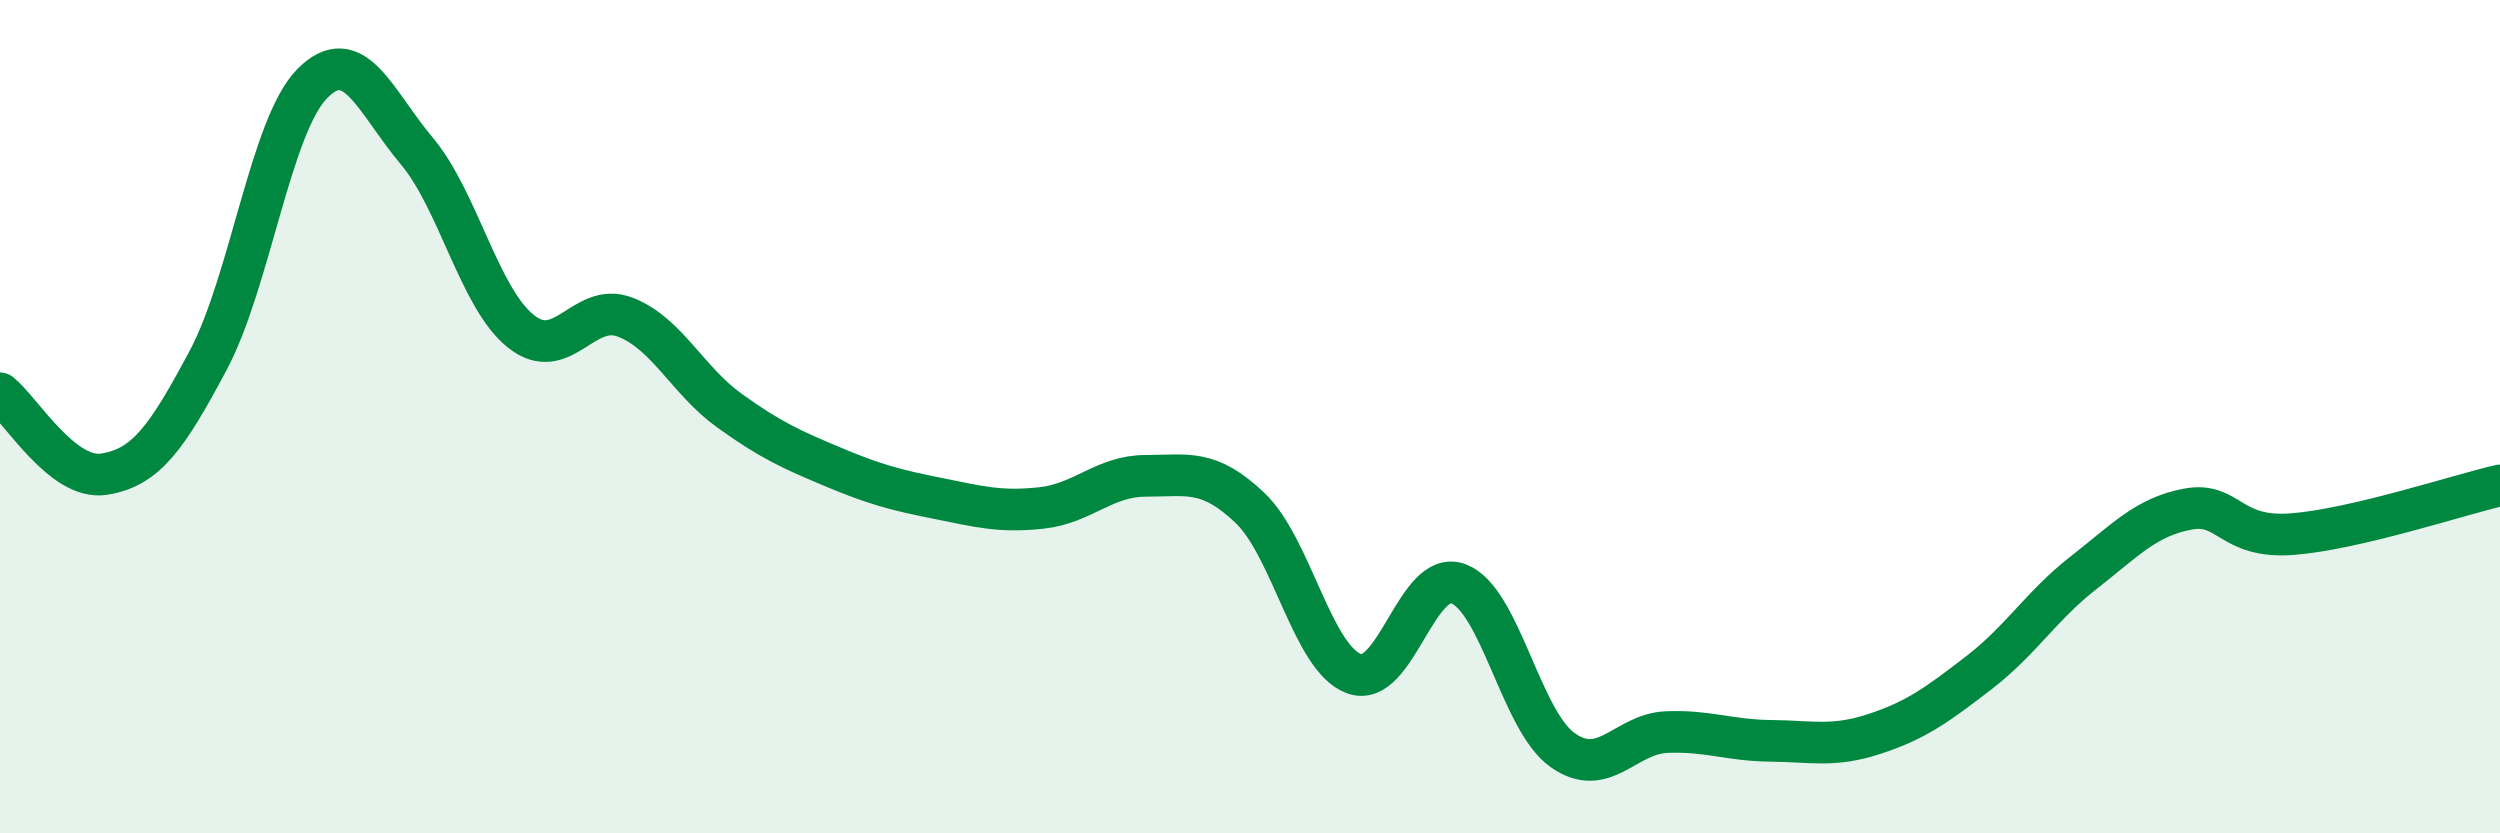
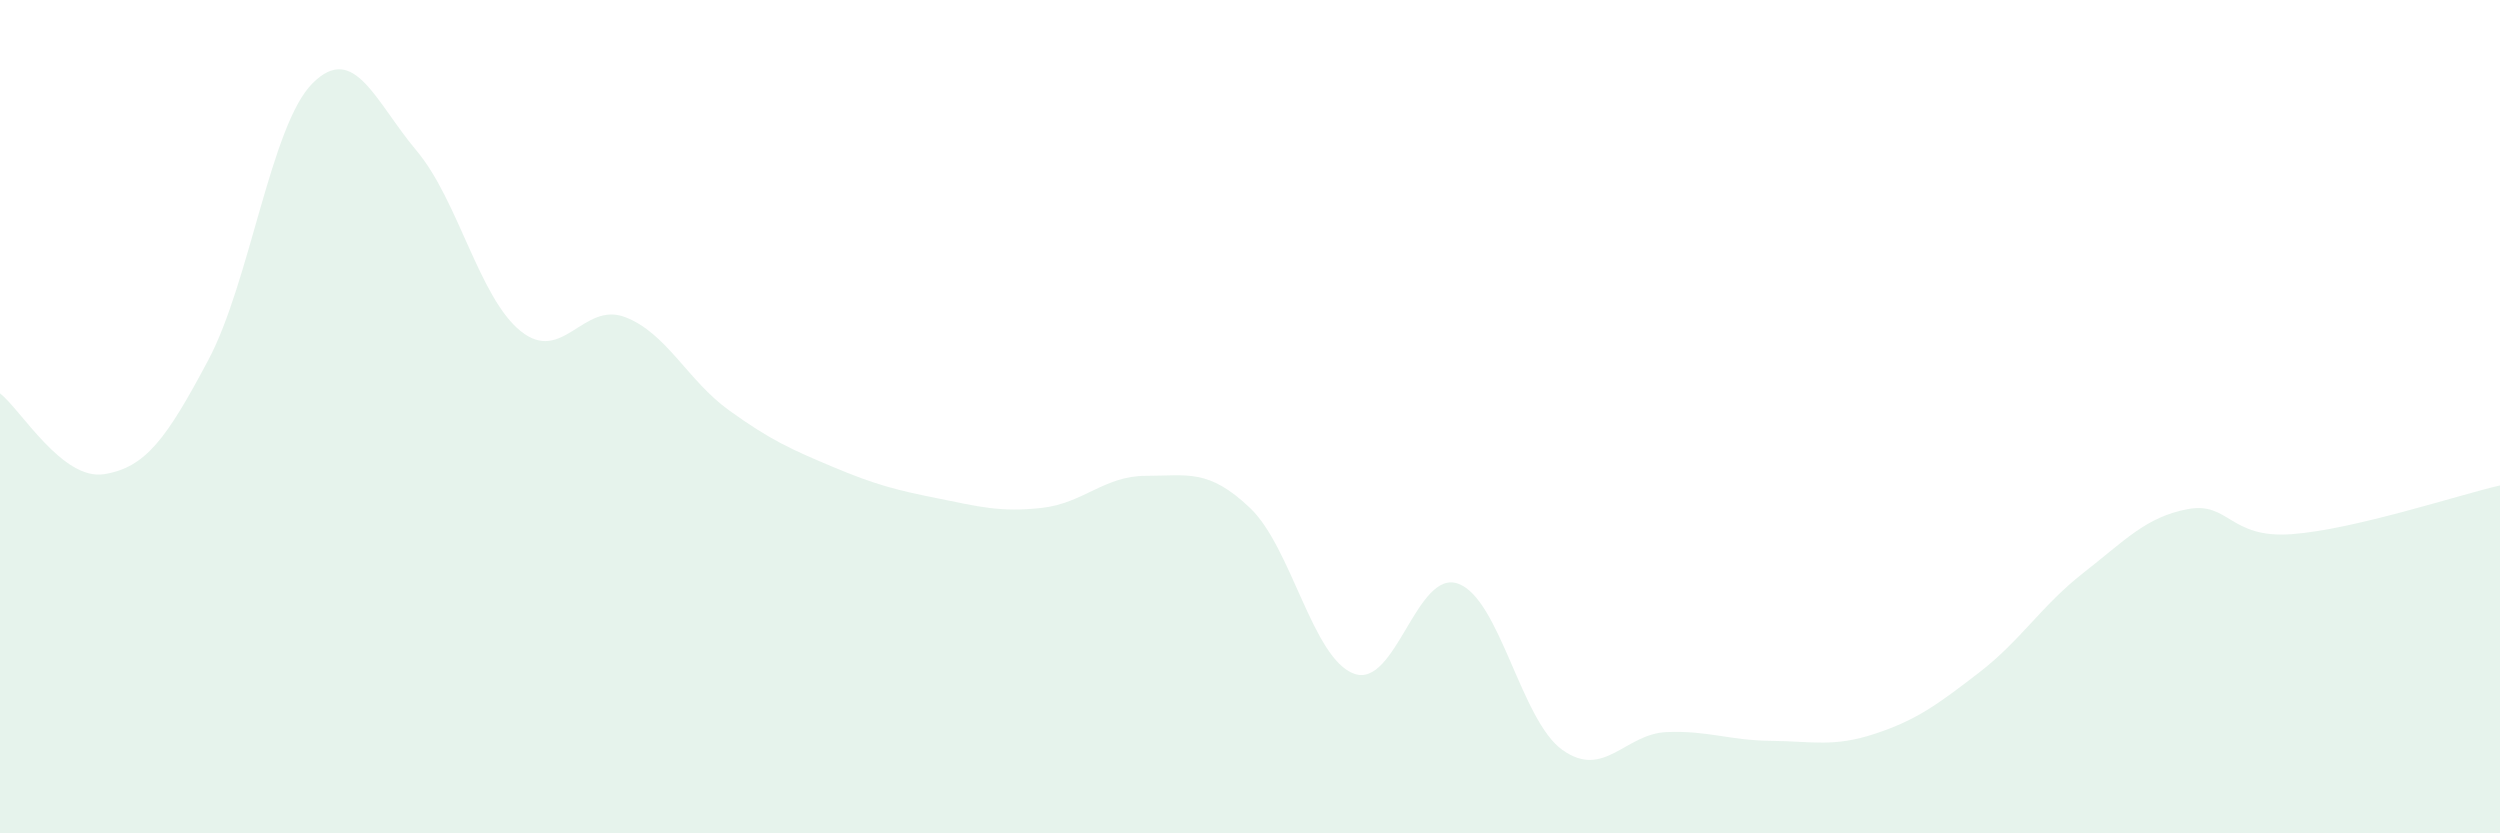
<svg xmlns="http://www.w3.org/2000/svg" width="60" height="20" viewBox="0 0 60 20">
  <path d="M 0,9.44 C 0.5,9.83 1.5,11.54 2.5,11.38 C 3.5,11.22 4,10.52 5,8.64 C 6,6.76 6.5,3 7.5,2 C 8.5,1 9,2.43 10,3.62 C 11,4.81 11.5,7.15 12.5,7.95 C 13.5,8.75 14,7.23 15,7.61 C 16,7.99 16.5,9.13 17.5,9.85 C 18.5,10.57 19,10.79 20,11.21 C 21,11.63 21.5,11.76 22.5,11.96 C 23.5,12.16 24,12.3 25,12.19 C 26,12.08 26.5,11.42 27.5,11.42 C 28.5,11.42 29,11.24 30,12.19 C 31,13.14 31.5,15.81 32.5,16.17 C 33.5,16.53 34,13.64 35,14.01 C 36,14.38 36.5,17.29 37.5,18 C 38.5,18.71 39,17.61 40,17.57 C 41,17.53 41.5,17.77 42.5,17.78 C 43.5,17.79 44,17.94 45,17.61 C 46,17.28 46.5,16.91 47.5,16.14 C 48.5,15.37 49,14.53 50,13.75 C 51,12.97 51.5,12.41 52.5,12.22 C 53.5,12.03 53.5,12.93 55,12.82 C 56.5,12.71 59,11.88 60,11.65L60 20L0 20Z" fill="#008740" opacity="0.1" stroke-linecap="round" stroke-linejoin="round" />
-   <path d="M 0,9.44 C 0.5,9.83 1.5,11.54 2.5,11.38 C 3.5,11.22 4,10.52 5,8.64 C 6,6.76 6.5,3 7.5,2 C 8.5,1 9,2.43 10,3.62 C 11,4.81 11.5,7.15 12.5,7.95 C 13.5,8.75 14,7.23 15,7.61 C 16,7.99 16.5,9.13 17.5,9.85 C 18.5,10.57 19,10.79 20,11.21 C 21,11.63 21.5,11.76 22.5,11.96 C 23.5,12.16 24,12.3 25,12.19 C 26,12.08 26.5,11.42 27.5,11.42 C 28.5,11.42 29,11.24 30,12.19 C 31,13.14 31.5,15.81 32.5,16.17 C 33.5,16.53 34,13.64 35,14.01 C 36,14.38 36.5,17.29 37.5,18 C 38.5,18.71 39,17.61 40,17.57 C 41,17.53 41.5,17.77 42.5,17.78 C 43.5,17.79 44,17.94 45,17.61 C 46,17.28 46.5,16.91 47.5,16.14 C 48.5,15.37 49,14.53 50,13.75 C 51,12.97 51.5,12.41 52.5,12.22 C 53.5,12.03 53.5,12.93 55,12.82 C 56.5,12.71 59,11.88 60,11.65" stroke="#008740" stroke-width="1" fill="none" stroke-linecap="round" stroke-linejoin="round" />
</svg>